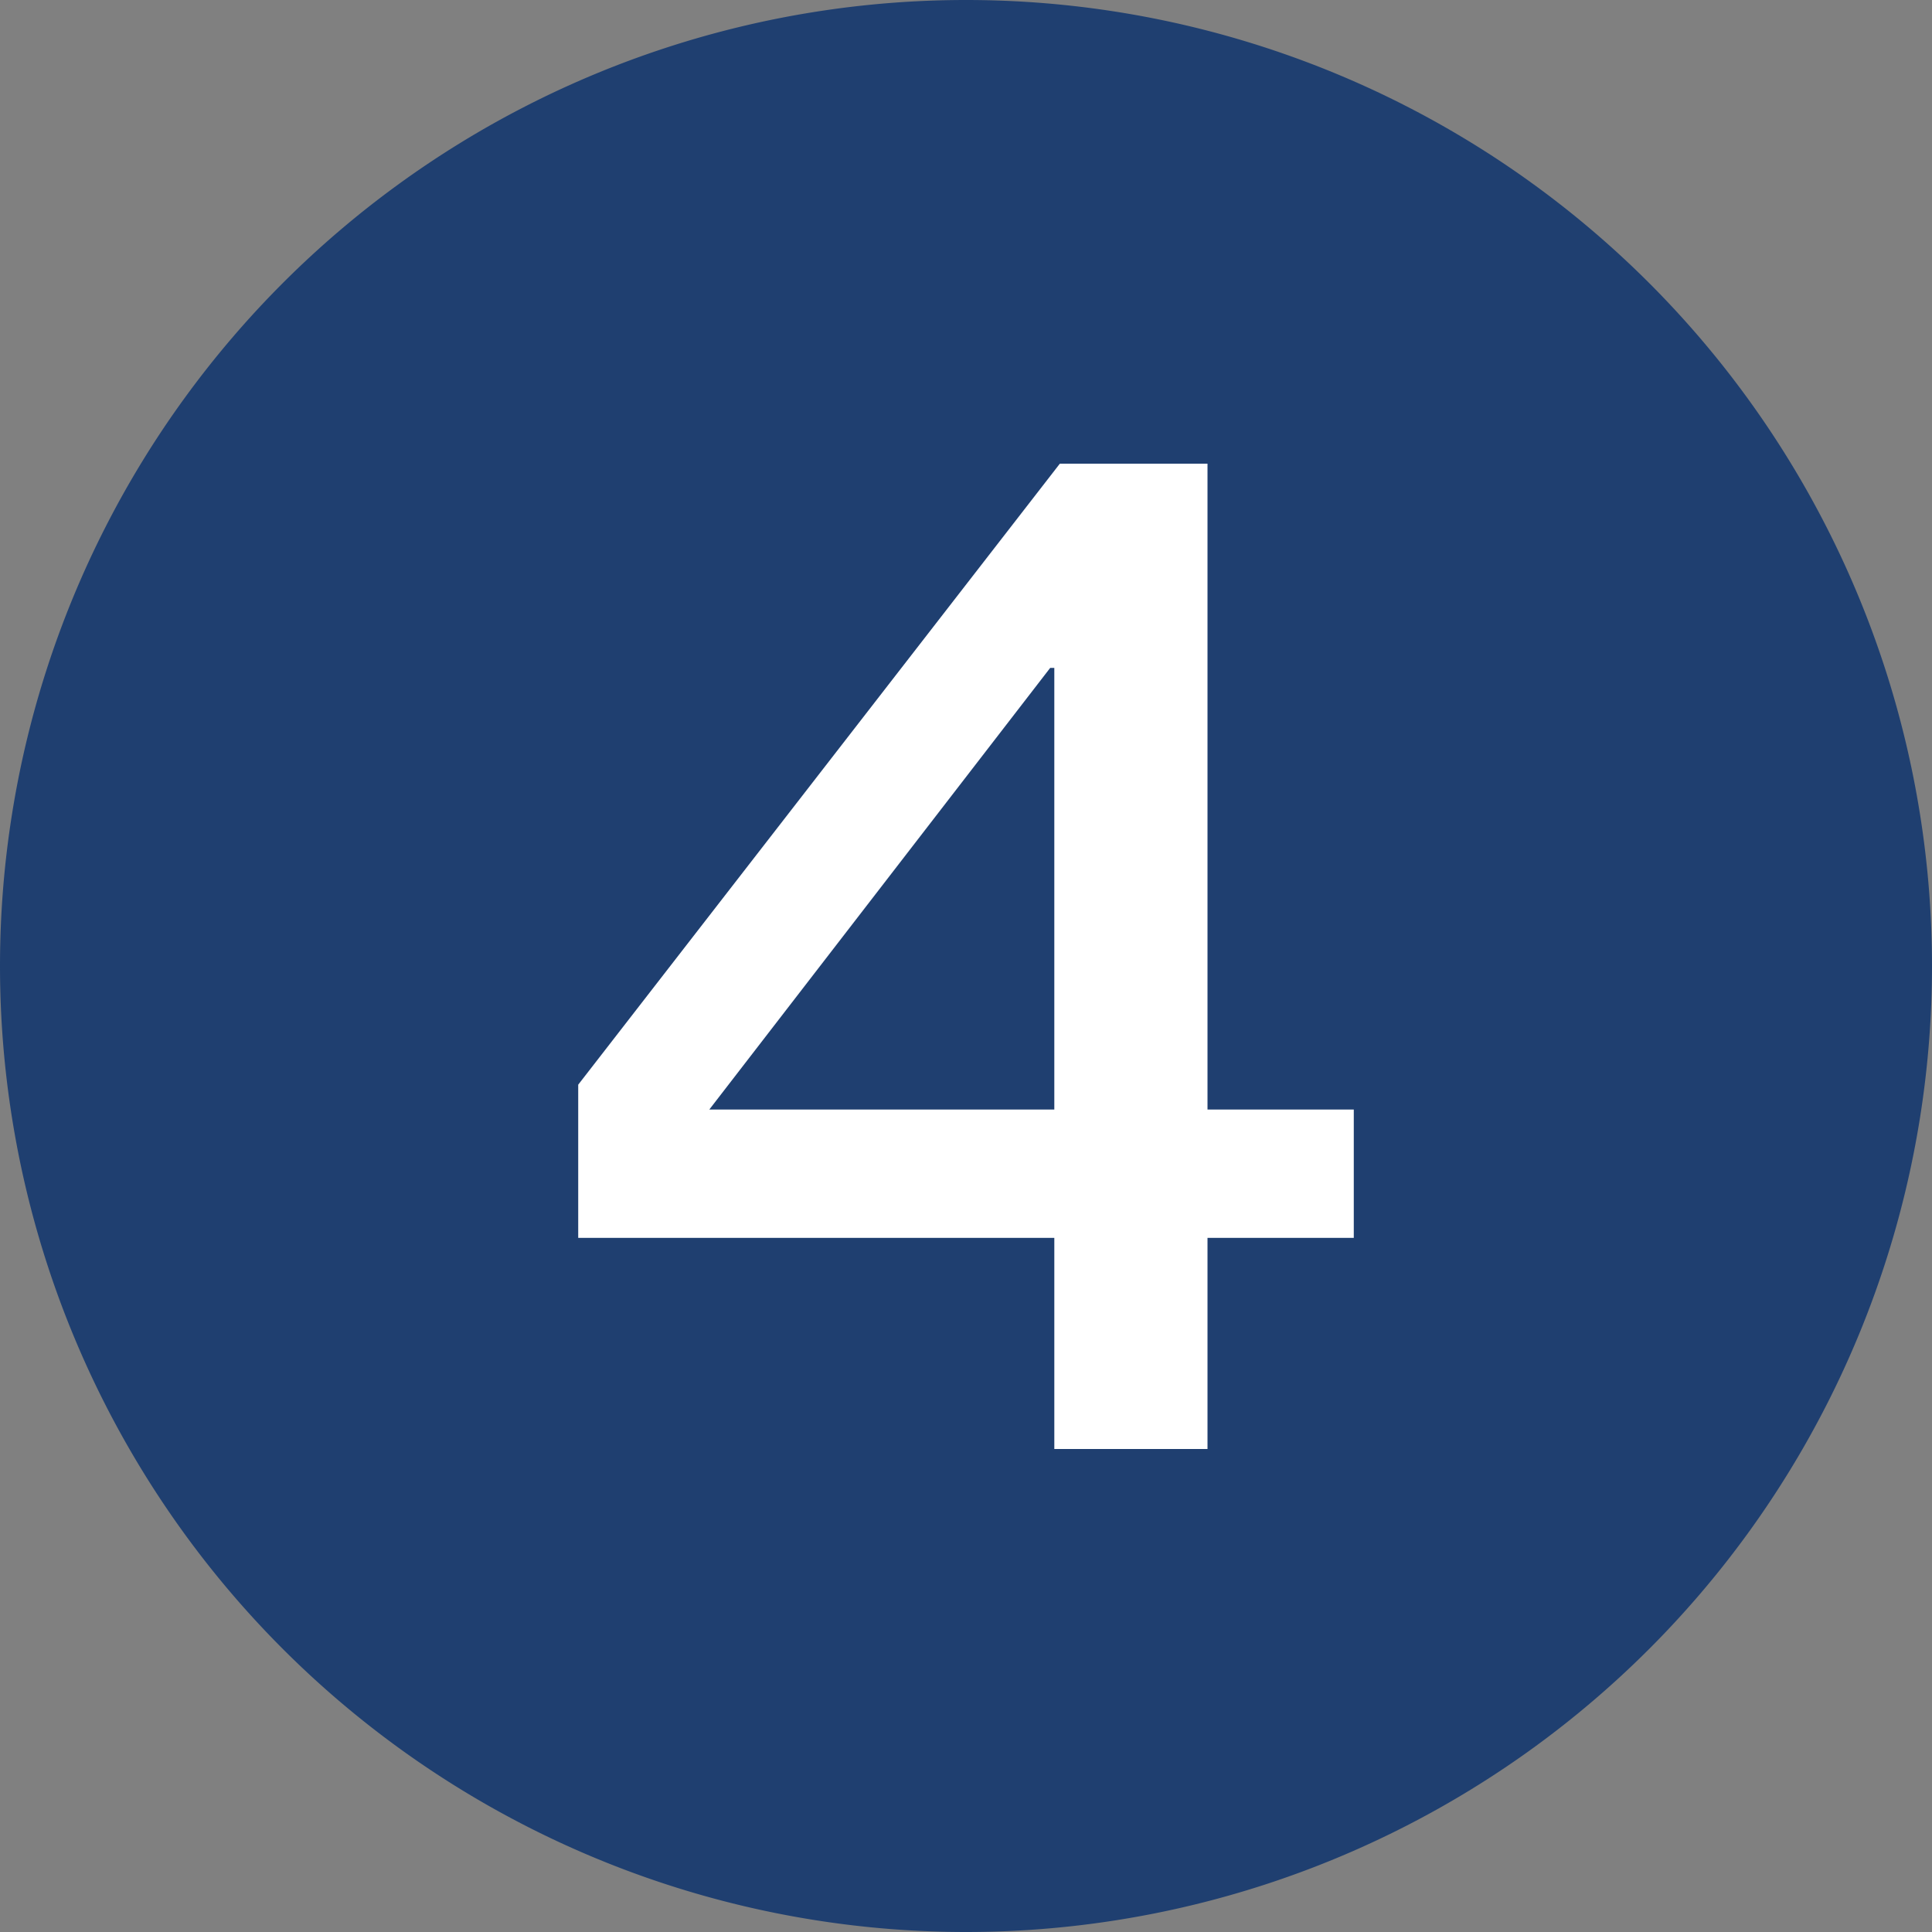
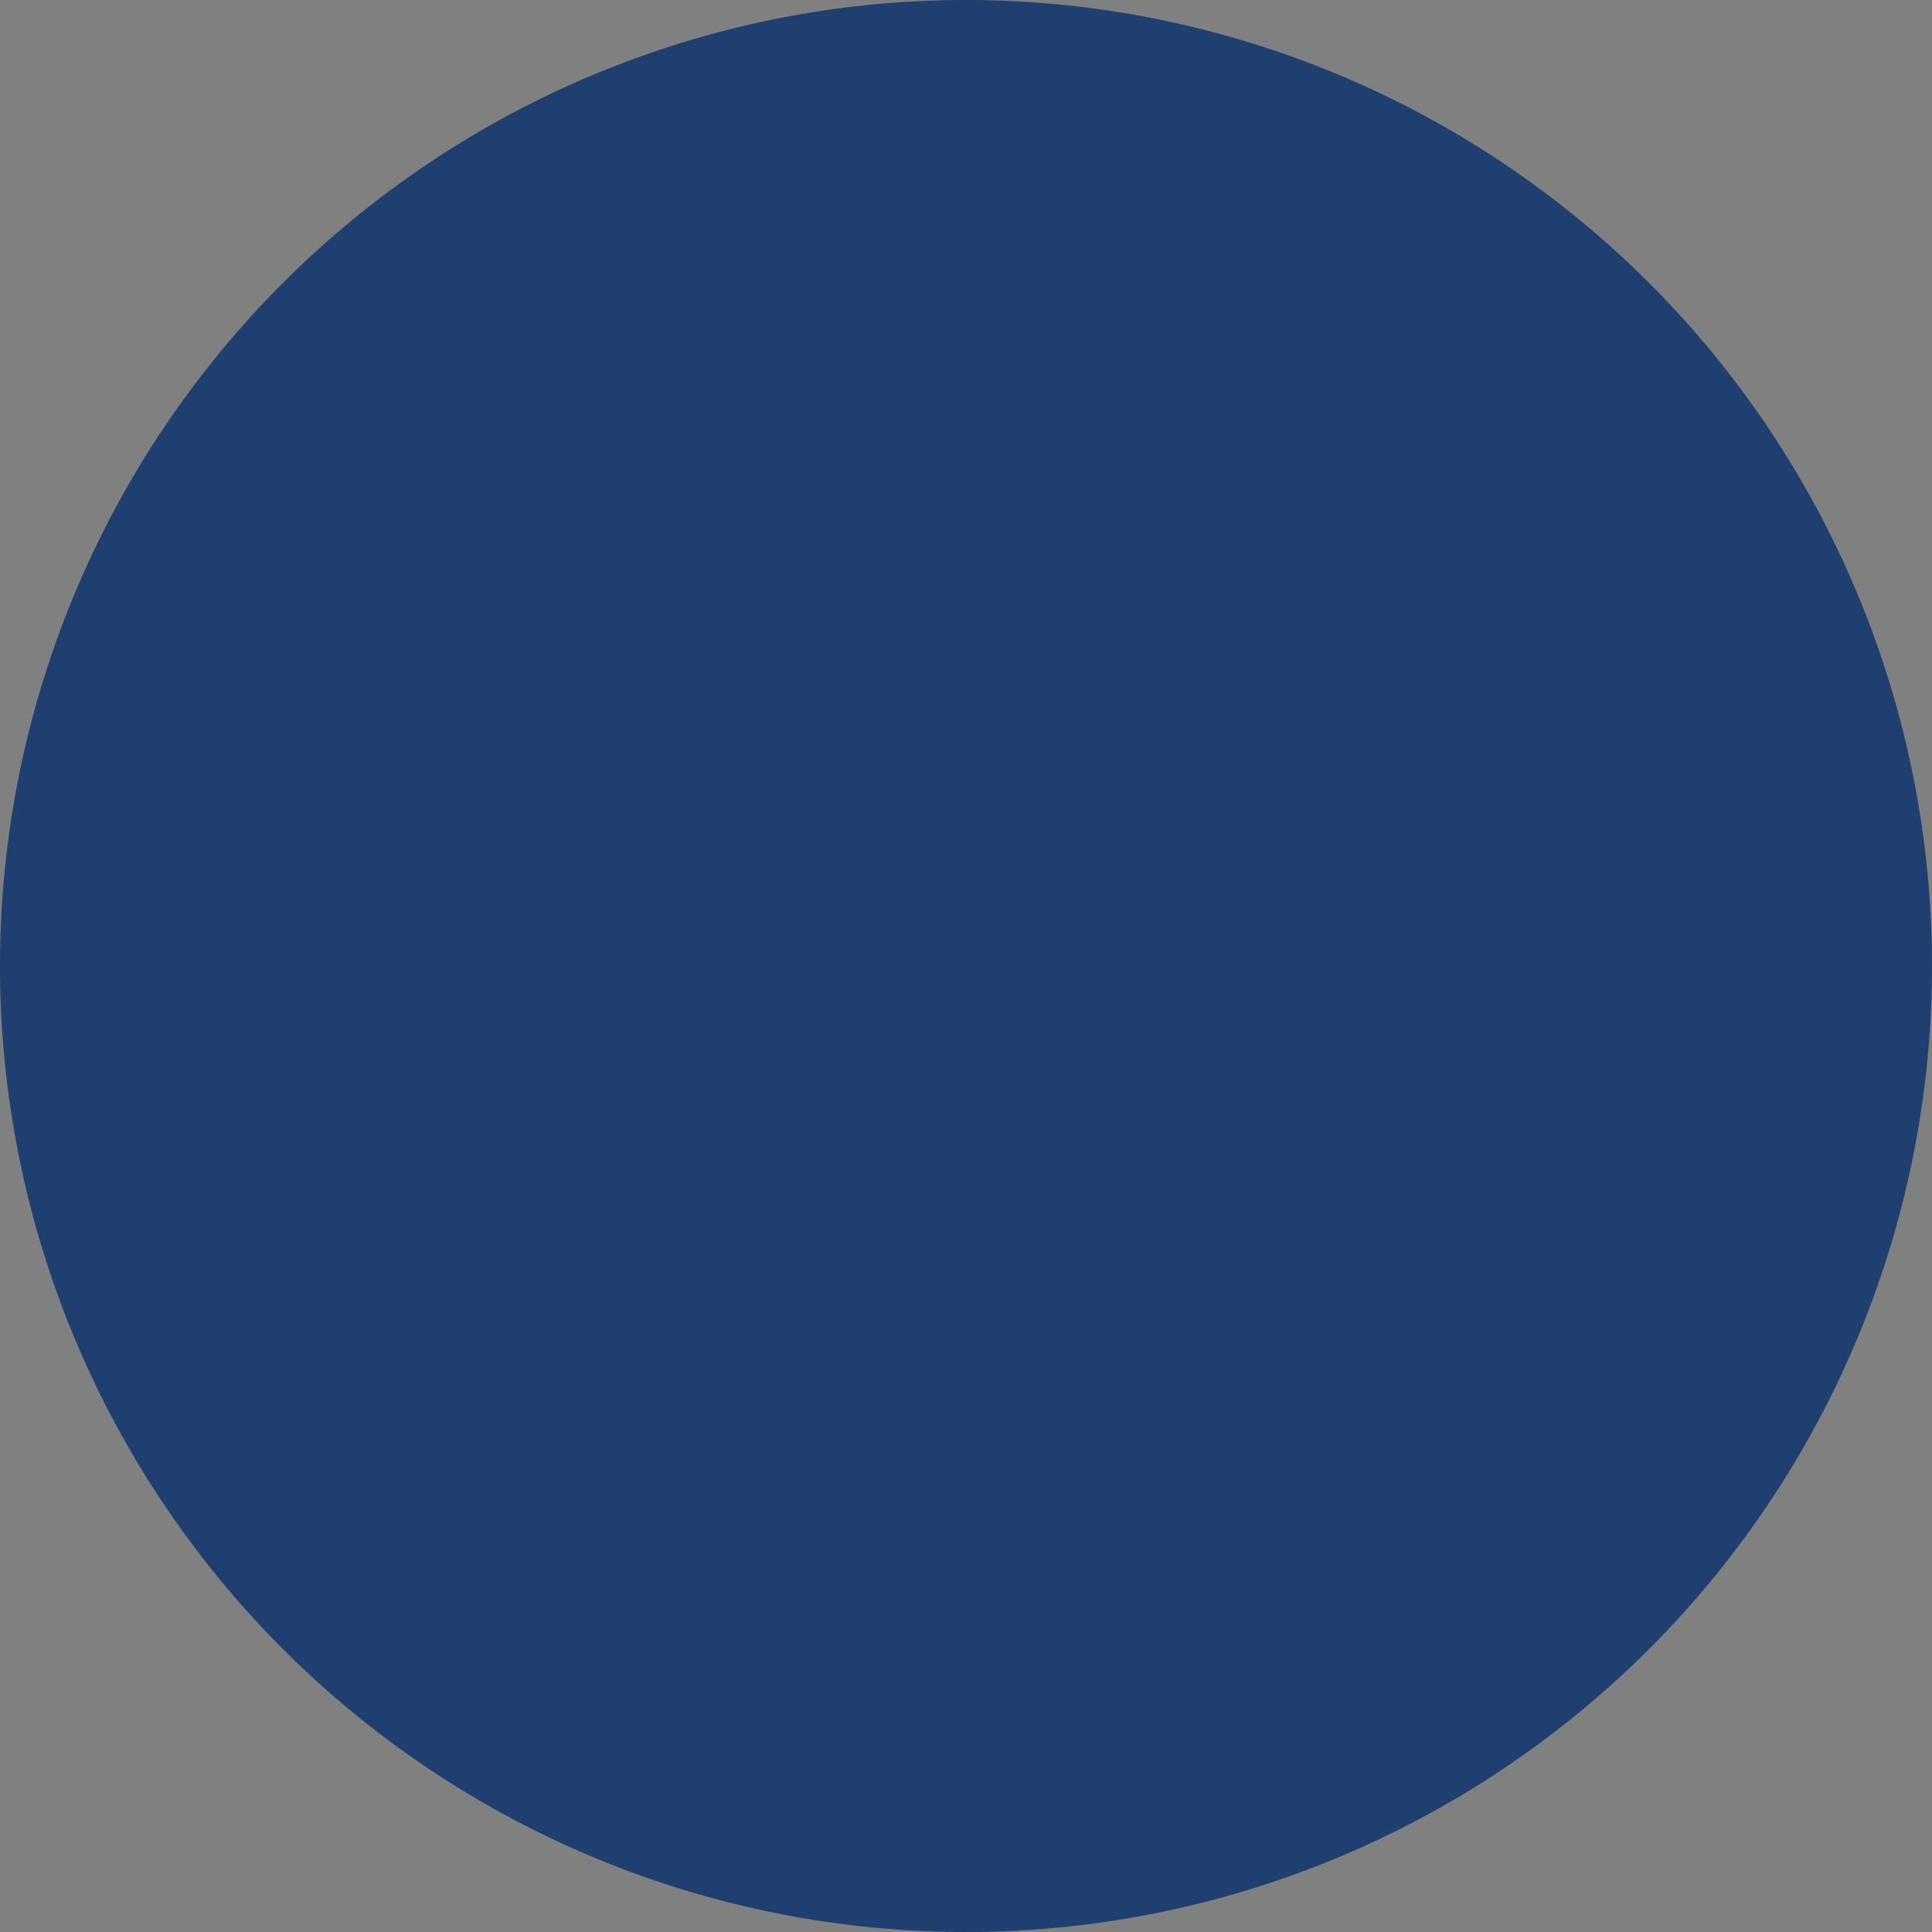
<svg xmlns="http://www.w3.org/2000/svg" class="icon" viewBox="0 0 1024 1024" width="200" height="200">
  <rect x="0" y="0" width="1024" height="1024" fill="#808080" stroke="none" />
  <path d="M512 512m-512 0a512 512 0 1 0 1024 0 512 512 0 1 0-1024 0Z" fill="#1F3F70" data-spm-anchor-id="a313x.search_index.0.i15.2a673a81xtrZPh" class="selected" />
-   <path d="M640 768v-111.909h77.531v-68.023H640V245.76h-78.263l-255.269 329.143v81.189h252.343V768h81.189z m-81.189-179.931h-182.857l180.663-234.057h2.194v234.057z" fill="#FFFFFF" />
</svg>